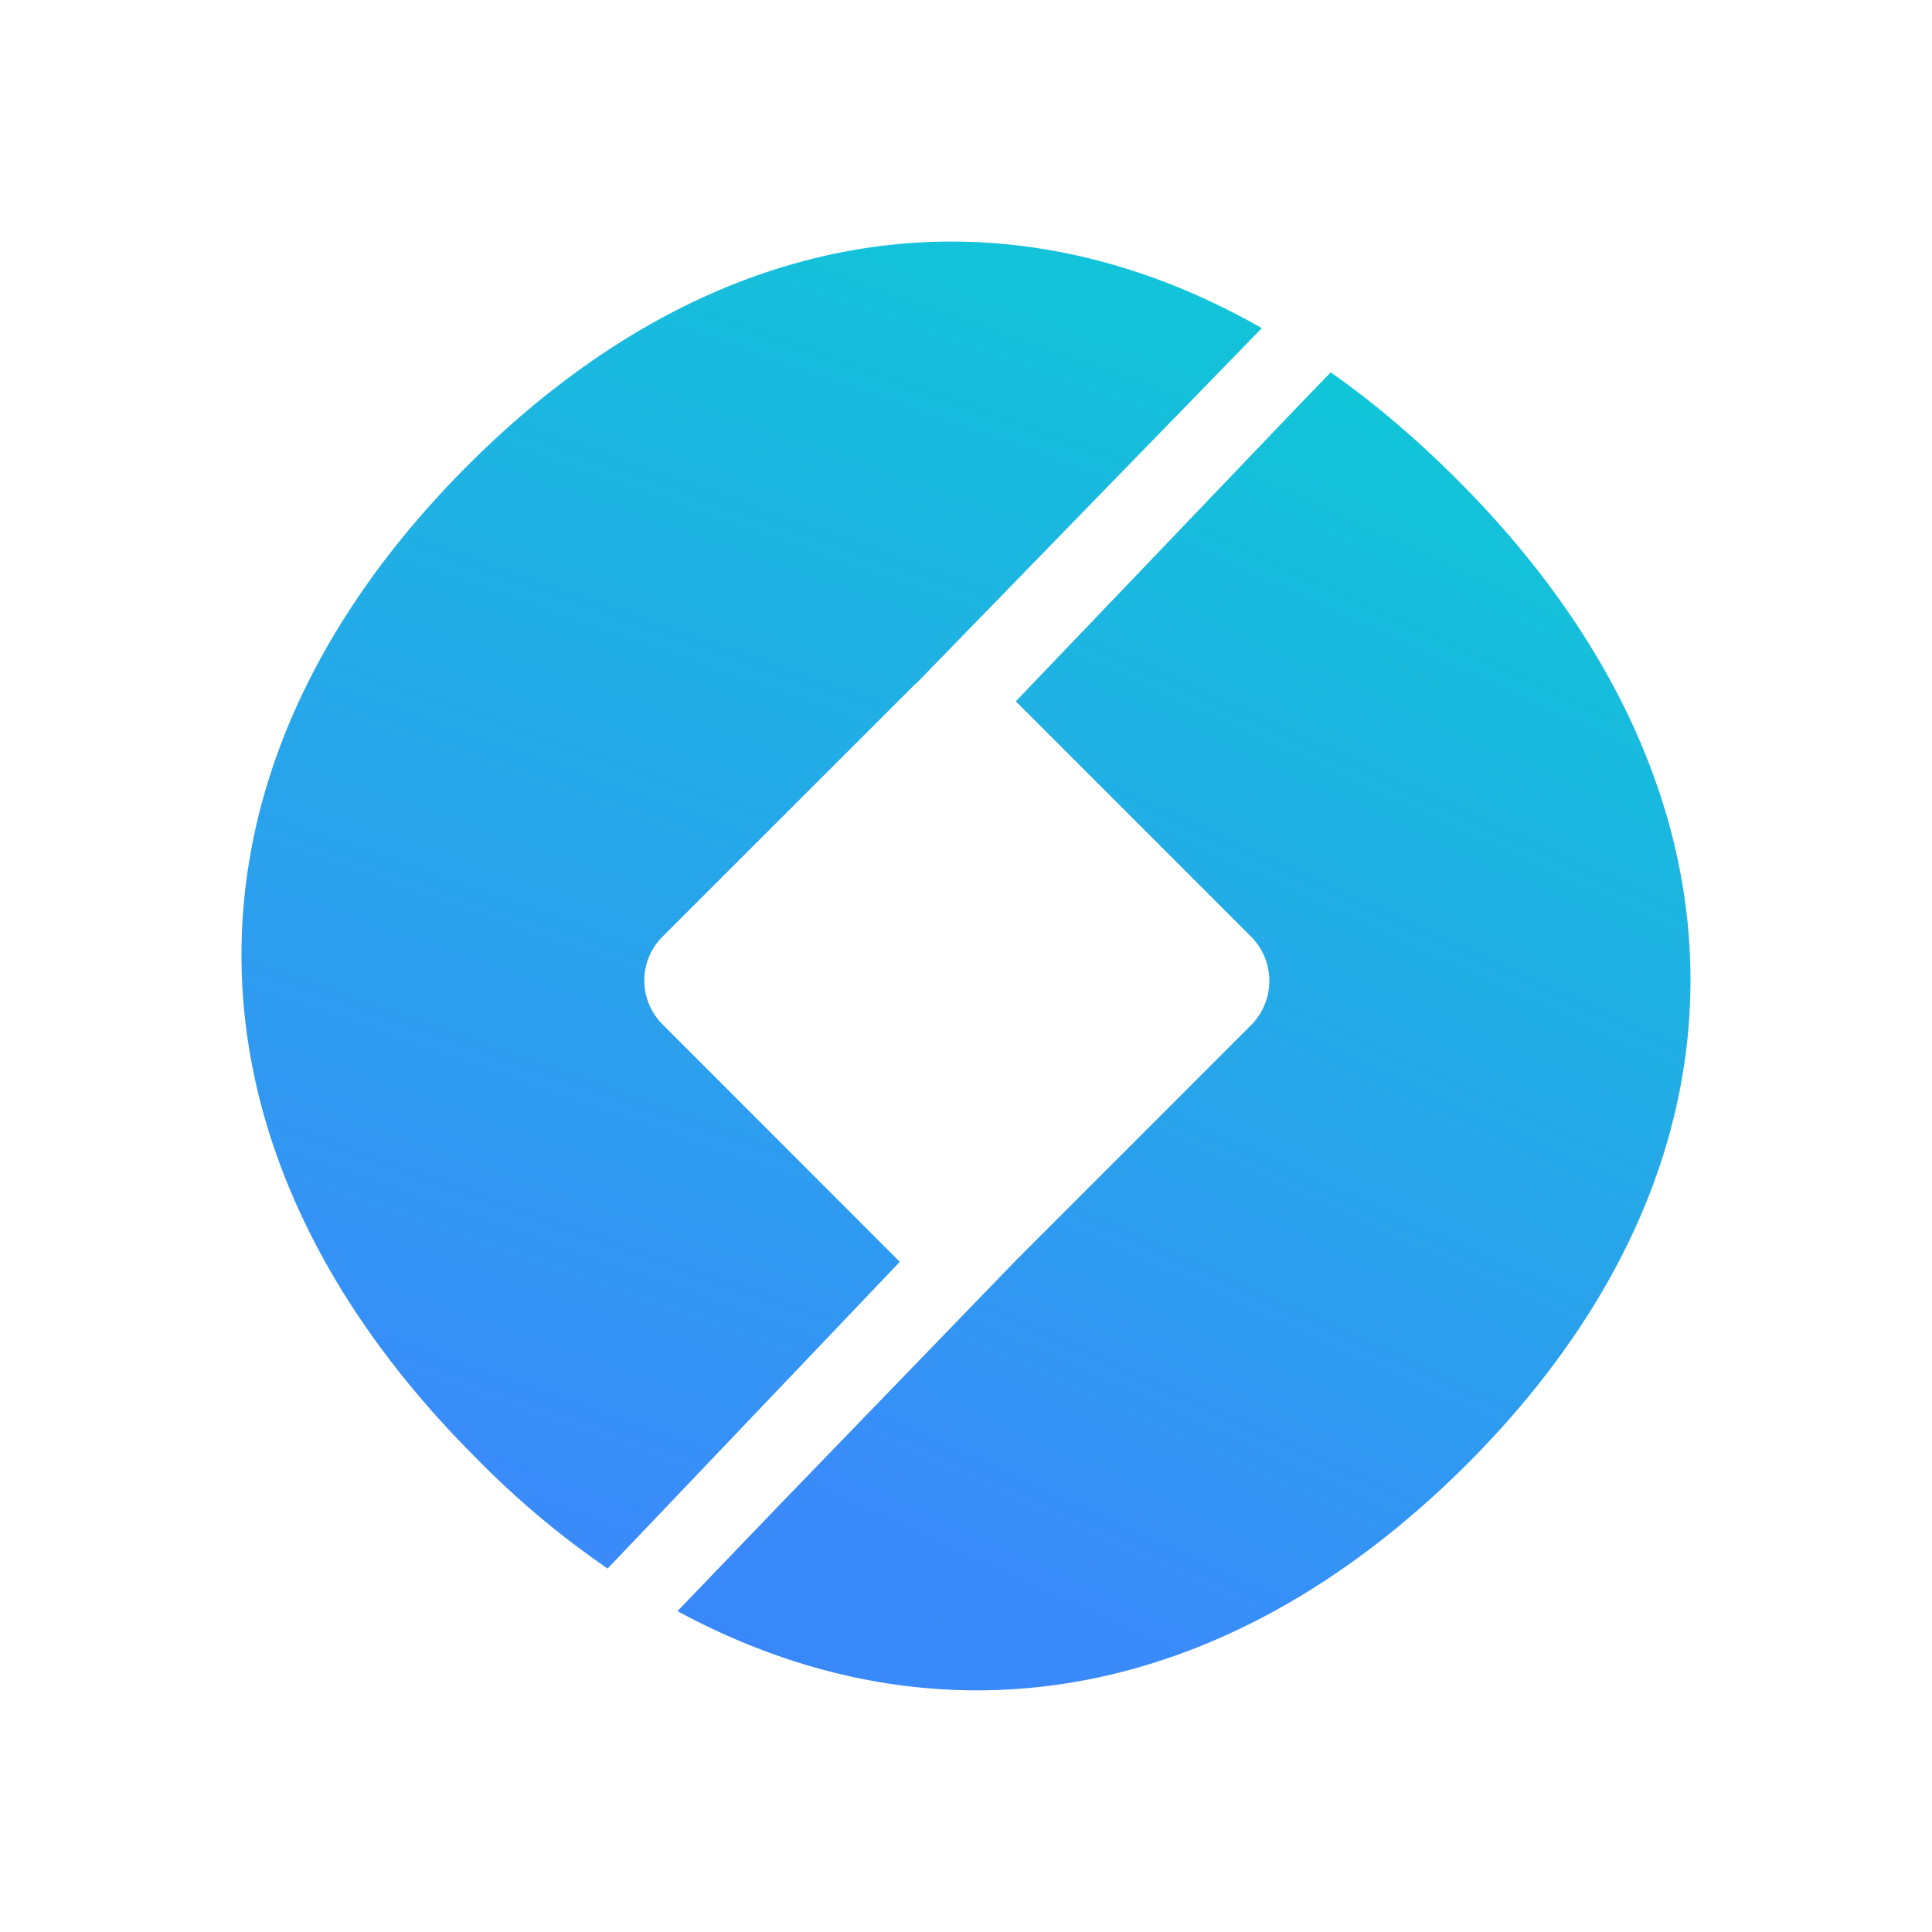
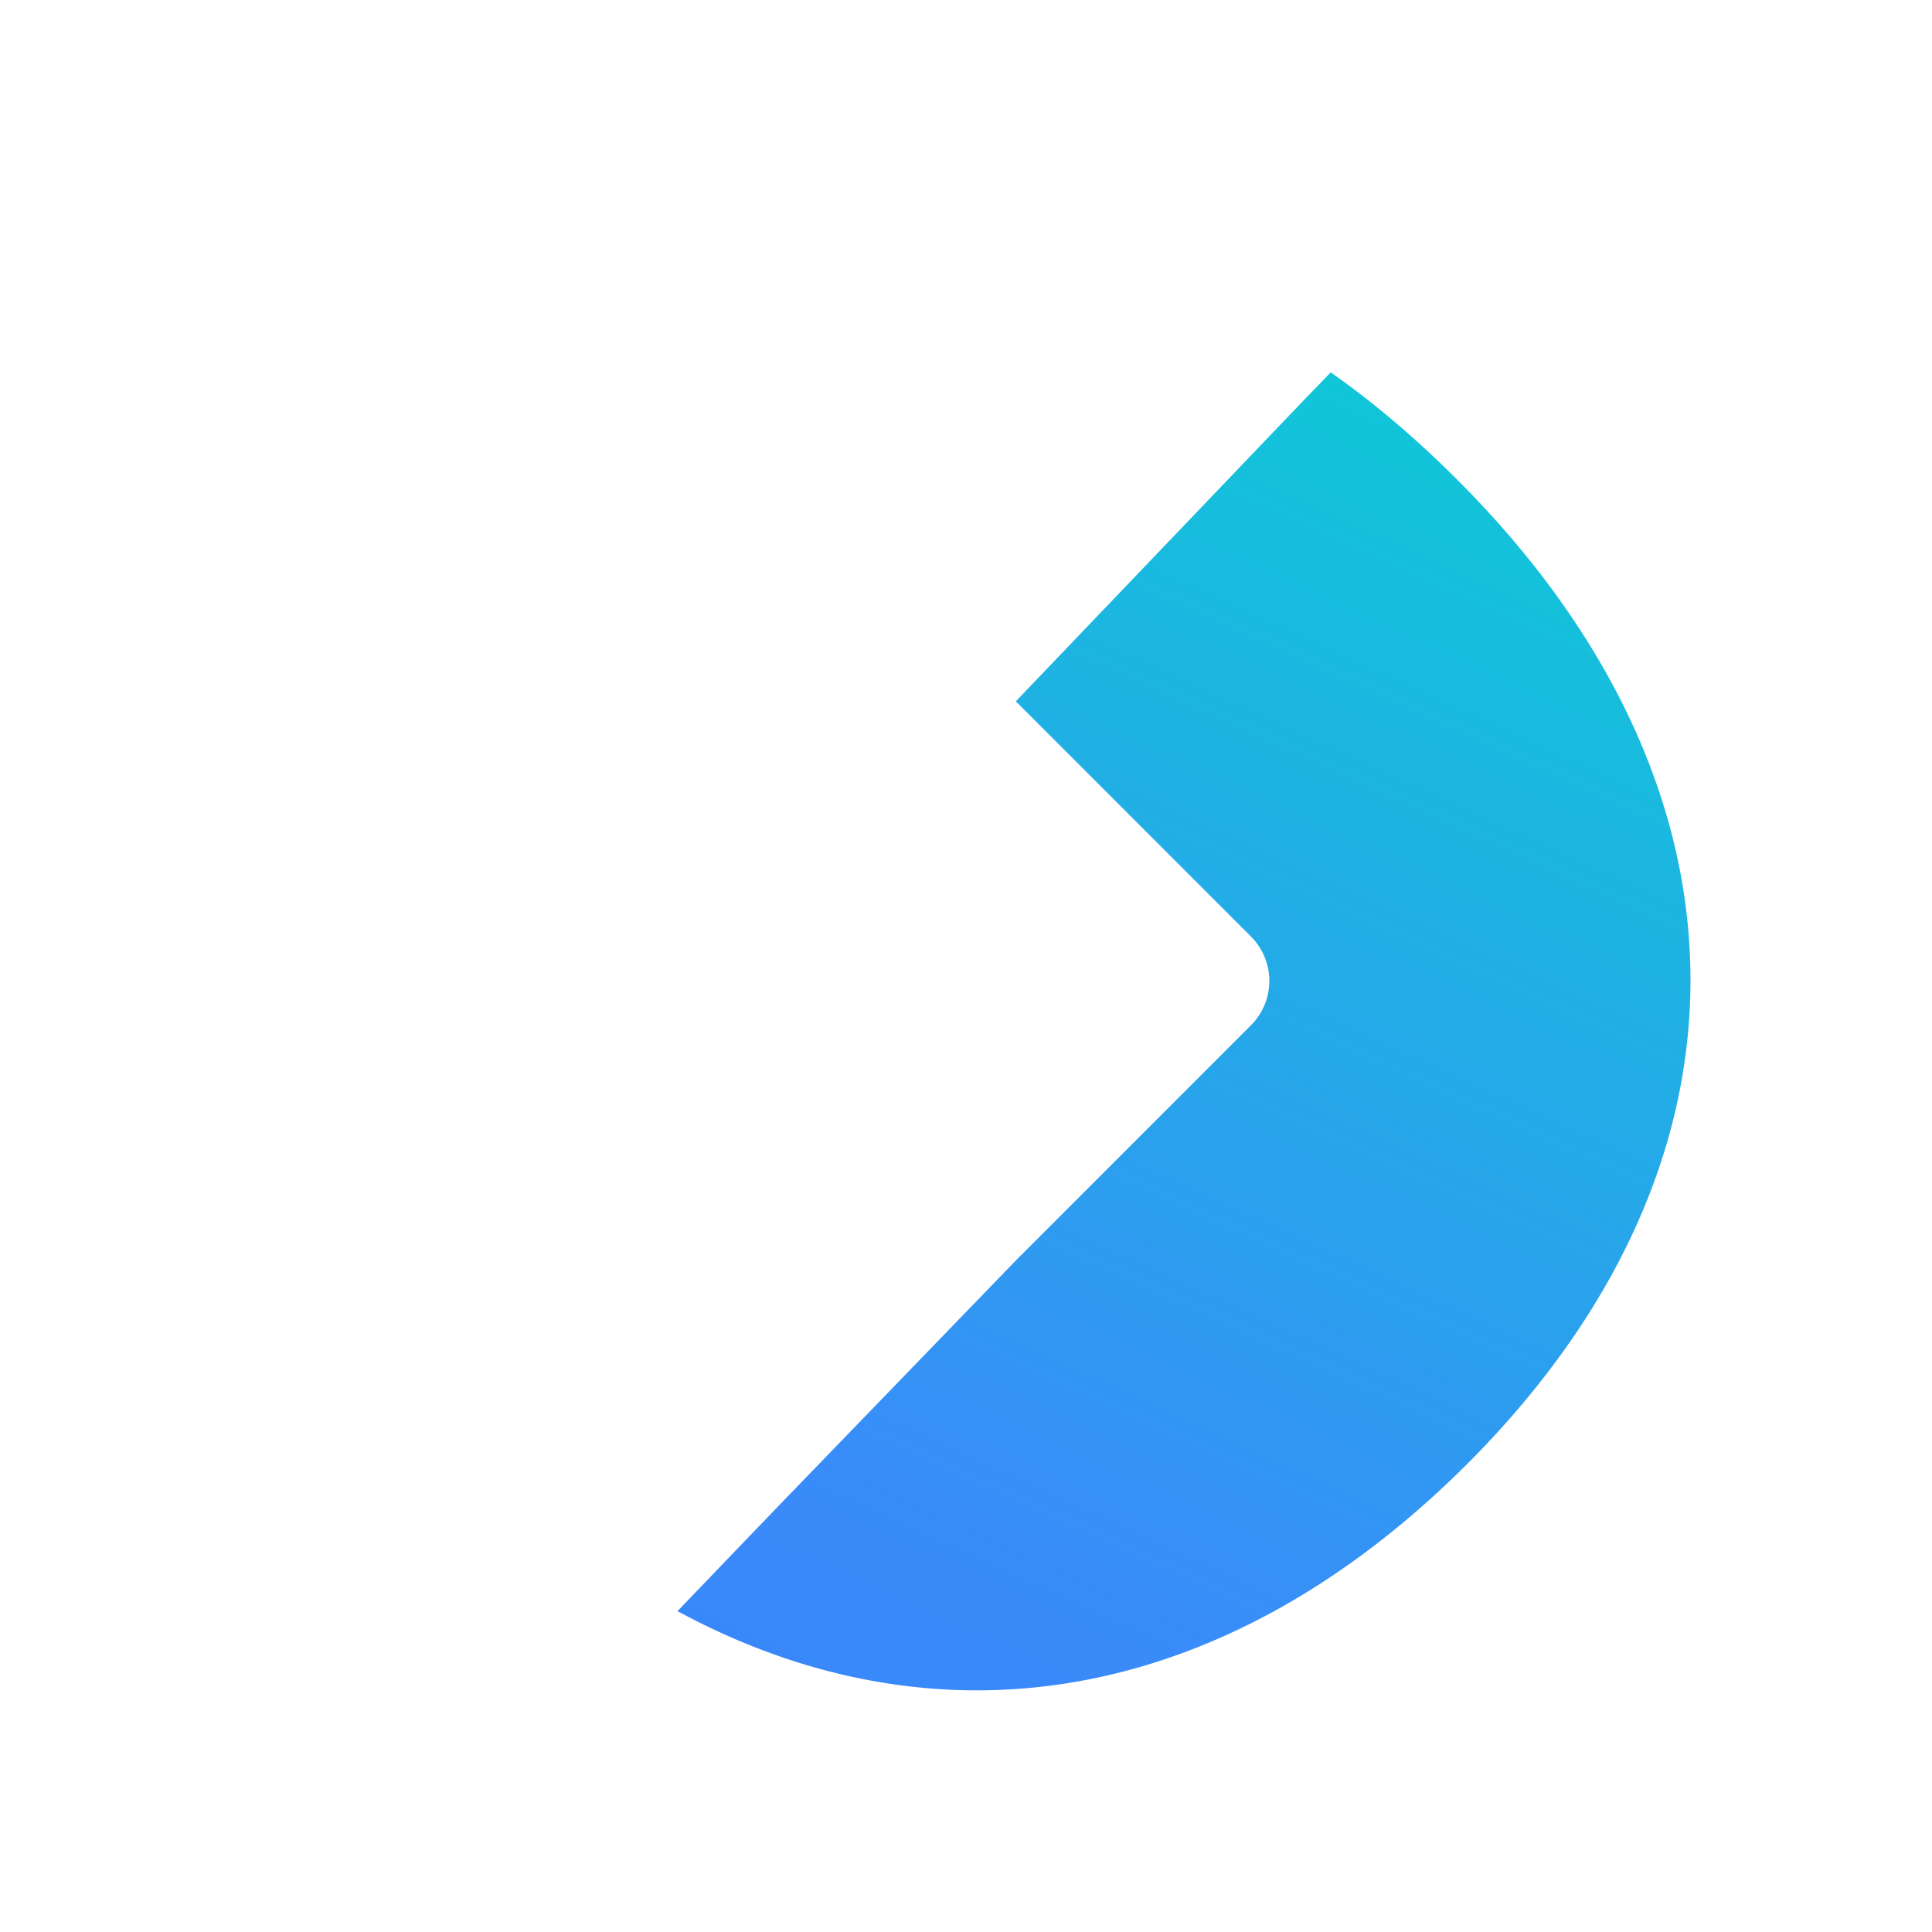
<svg xmlns="http://www.w3.org/2000/svg" width="1em" height="1em" viewBox="0 0 24 24">
  <g fill="none">
-     <path fill="url(#SVGCkABzexe)" d="m15.674 4.077l-4.288 4.409a.3.3 0 0 0-.042.037L8.23 11.635a.77.77 0 0 0 0 1.09l2.948 2.95l-3.63 3.81a11 11 0 0 1-1.631-1.37C2.112 14.318 1.98 9.618 5.812 5.78c3.038-3.038 6.622-3.552 9.862-1.704" />
    <path fill="url(#SVGsqOR3cfc)" d="M18.225 18.187c-3.028 3.023-6.59 3.568-9.809 1.827l1.281-1.334l2.933-3.033l2.916-2.917a.78.78 0 0 0 0-1.09l-2.927-2.928l3.594-3.758l.318-.328c.529.37 1.058.82 1.561 1.323c3.774 3.764 3.933 8.433.133 12.238" />
    <defs>
      <linearGradient id="SVGCkABzexe" x1="17.767" x2="-4.099" y1="-3.604" y2="58.547" gradientUnits="userSpaceOnUse">
        <stop stop-color="#00DECA" />
        <stop offset=".38" stop-color="#3A8AFA" />
        <stop offset="1" stop-color="#1A6AF4" />
      </linearGradient>
      <linearGradient id="SVGsqOR3cfc" x1="18.744" x2="-5.314" y1="-1.382" y2="51.148" gradientUnits="userSpaceOnUse">
        <stop stop-color="#00DECA" />
        <stop offset=".38" stop-color="#3A8AFA" />
        <stop offset="1" stop-color="#1A6AF4" />
      </linearGradient>
    </defs>
  </g>
</svg>